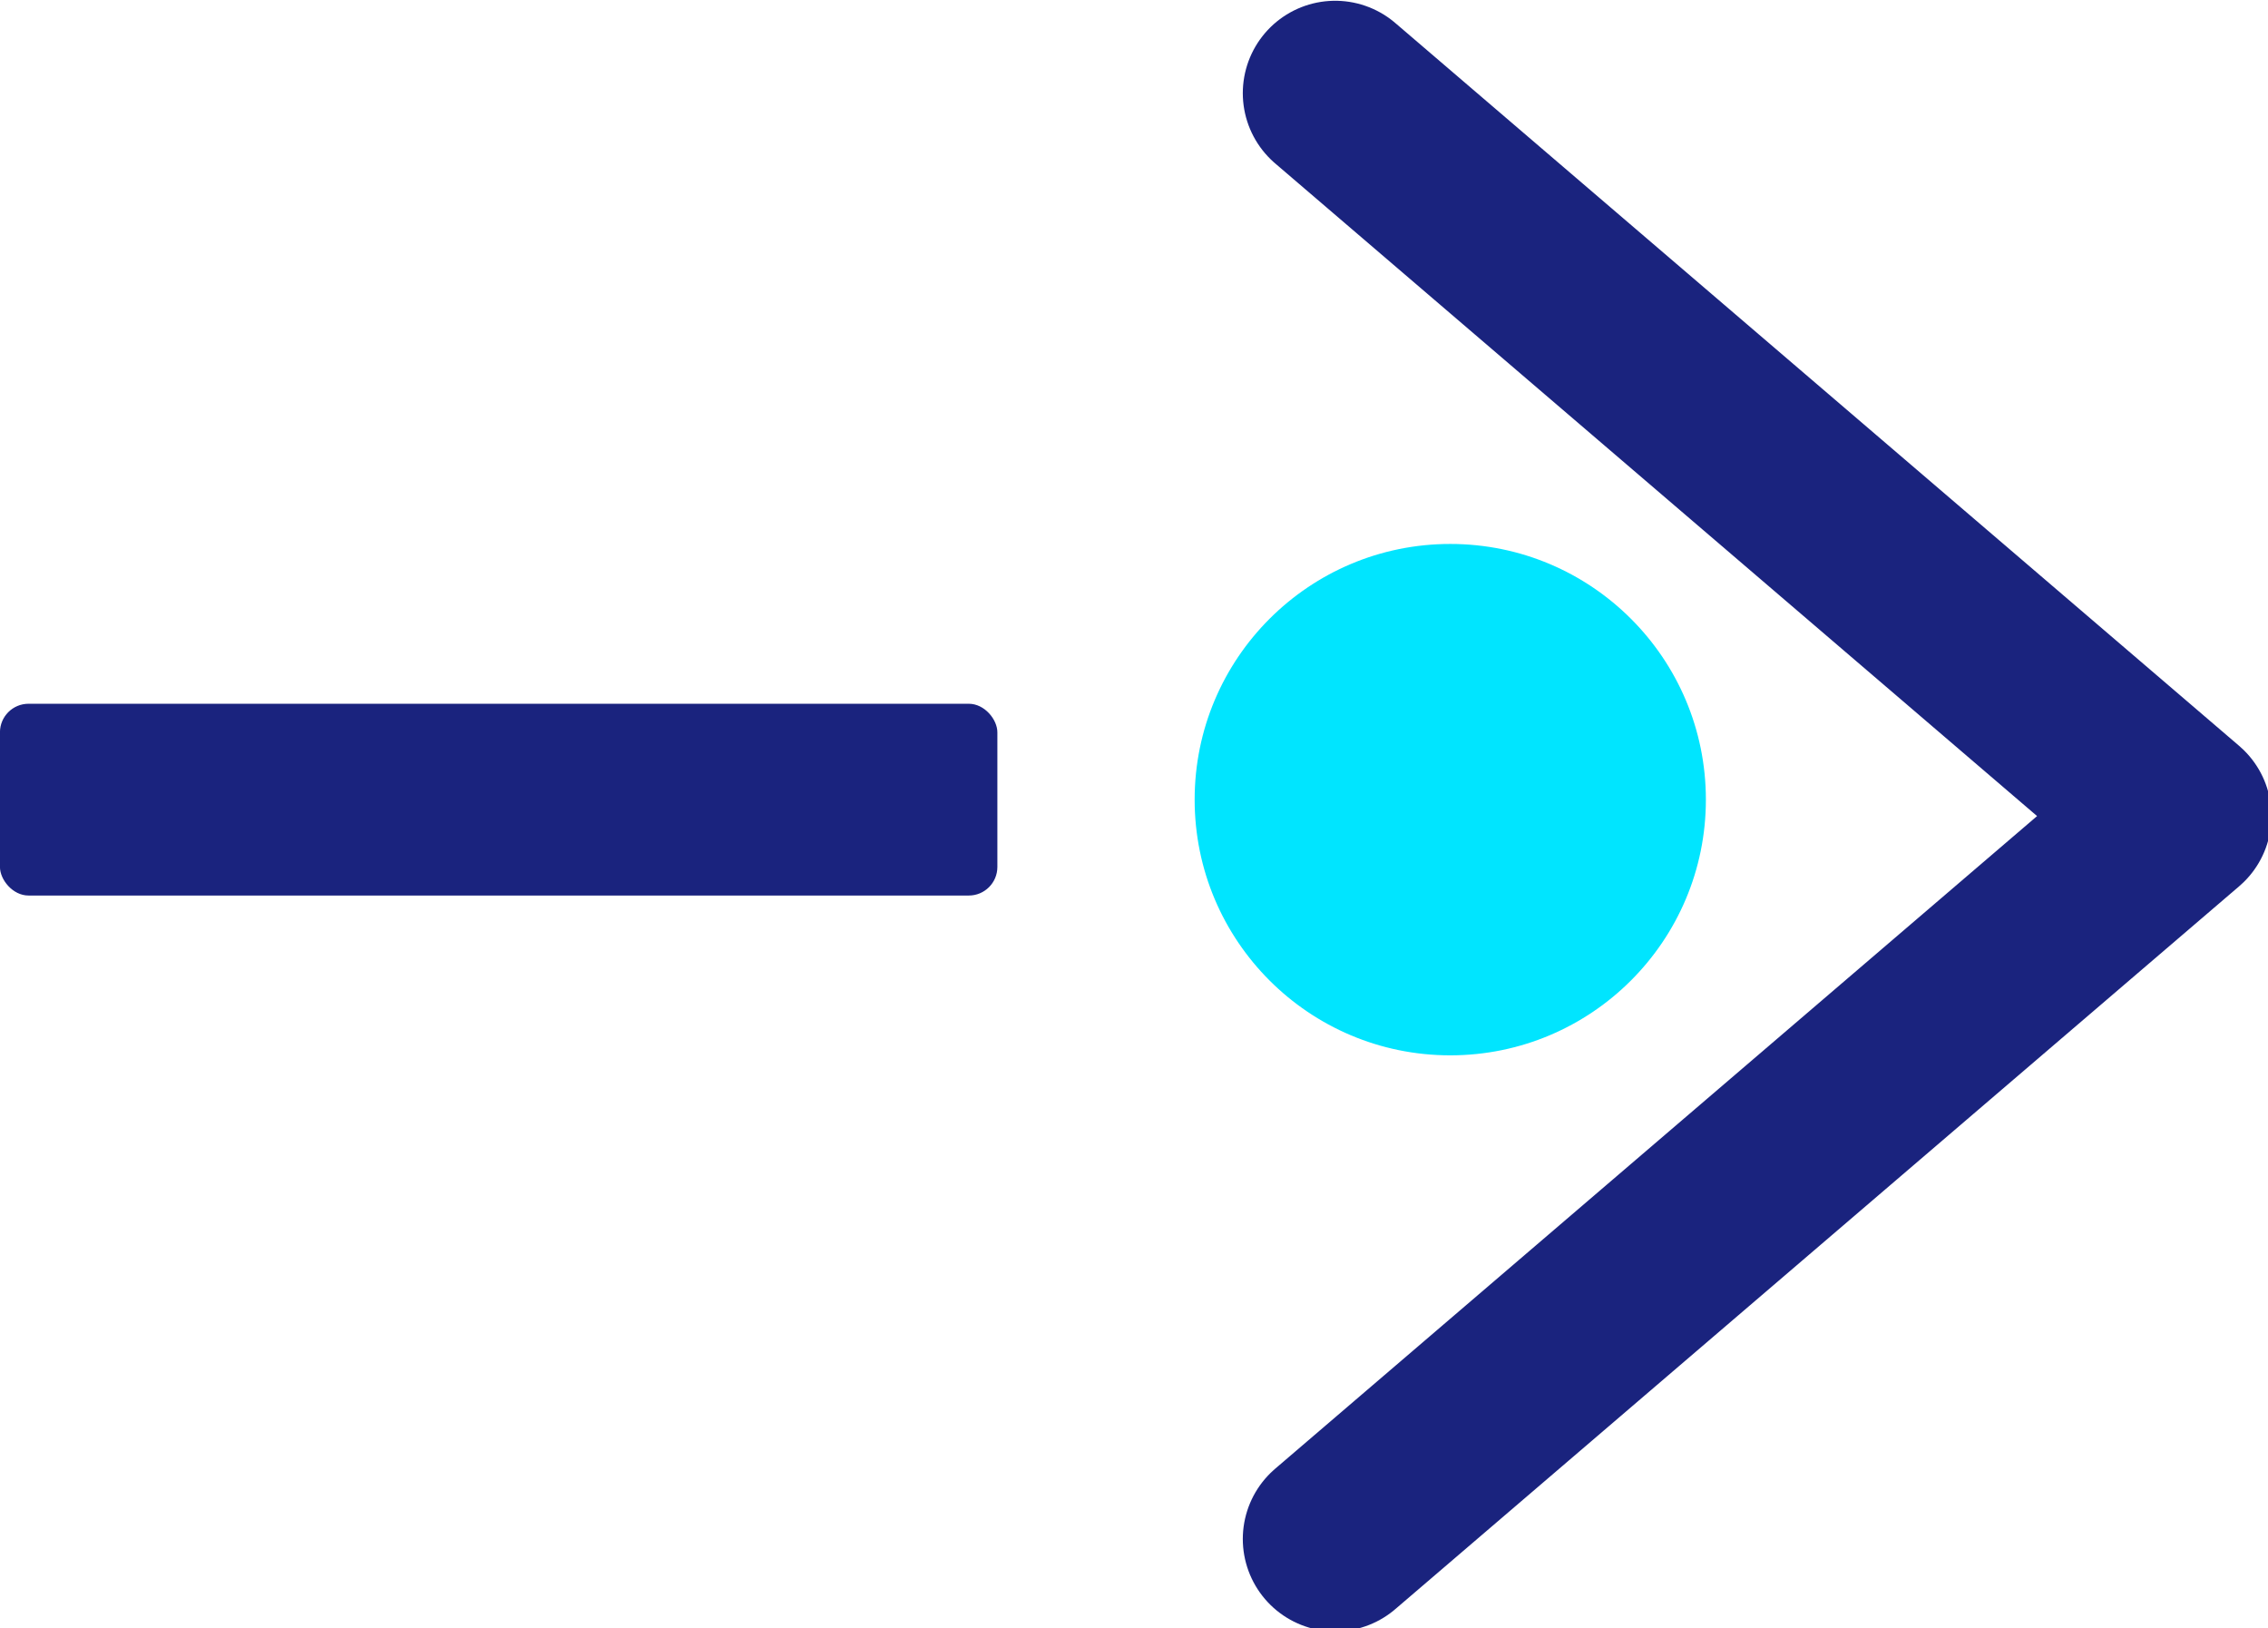
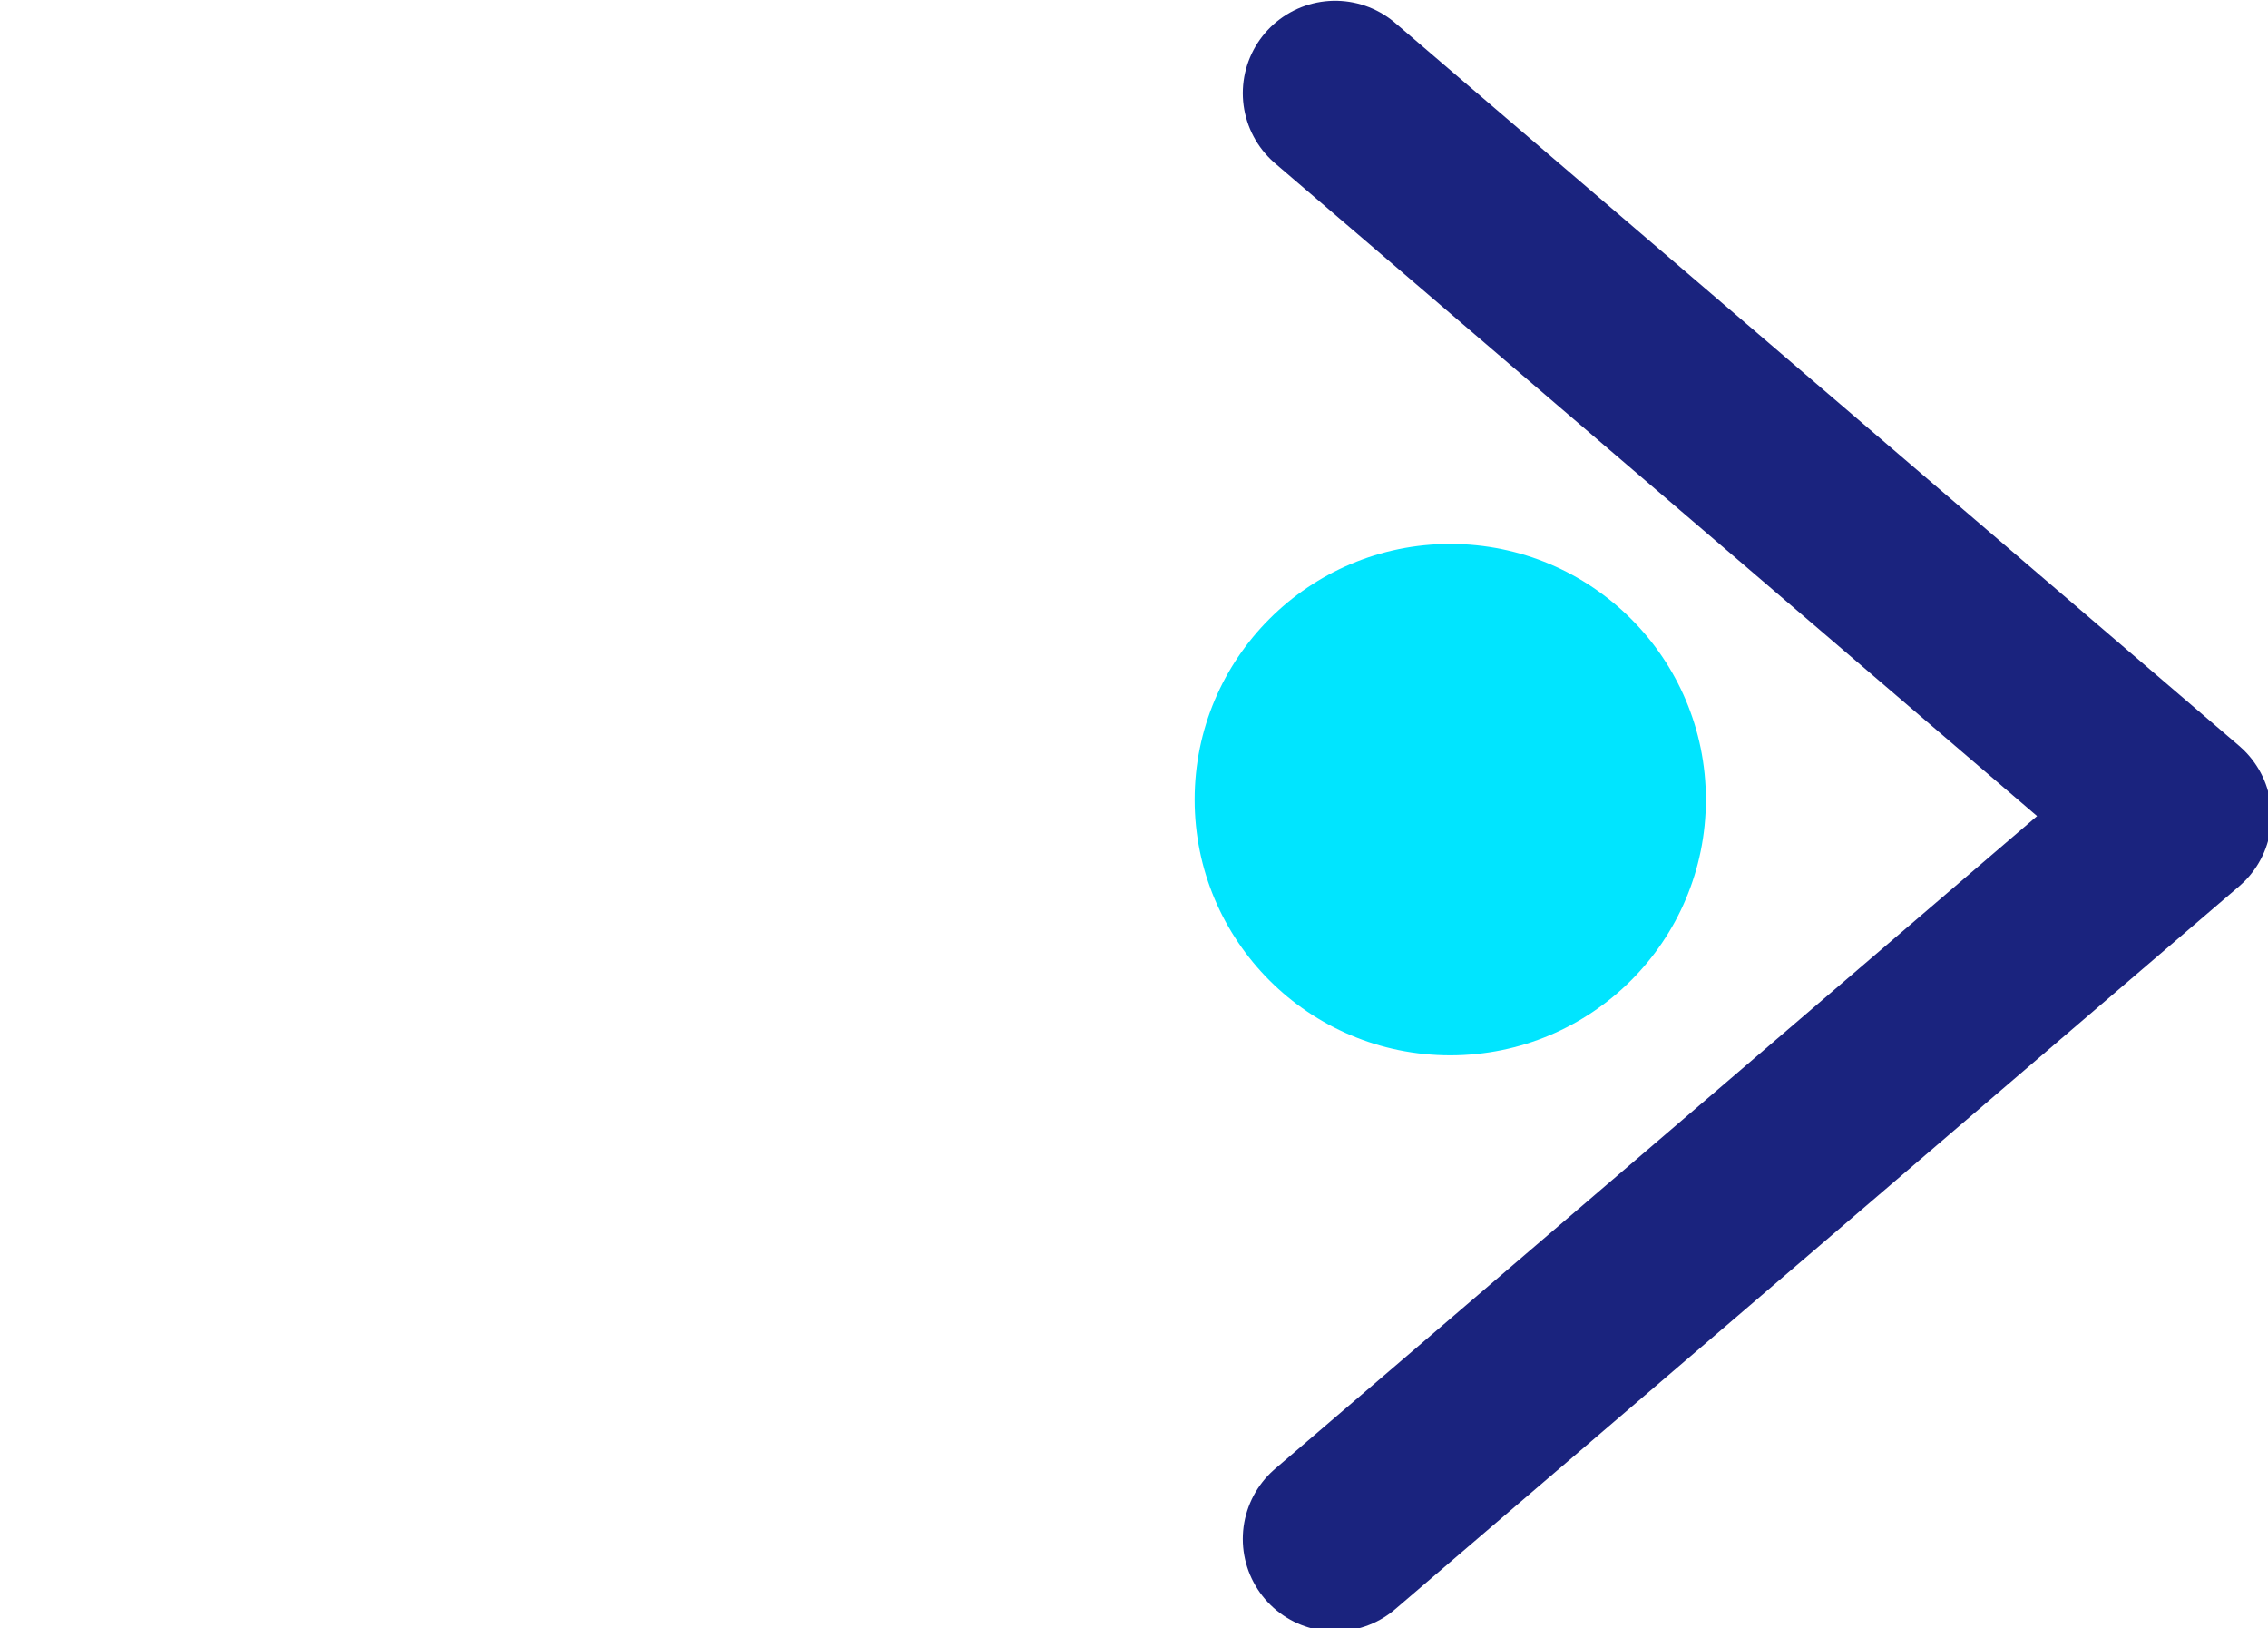
<svg xmlns="http://www.w3.org/2000/svg" width="9.405mm" height="6.749mm" viewBox="0 0 9.405 6.749" version="1.1" id="svg1" xml:space="preserve">
  <defs id="defs1" />
  <g id="layer1" transform="translate(-99.564,-145.125)">
    <g style="fill:none;stroke-width:2.891;stroke-dasharray:none" id="g1" transform="matrix(0.265,0,0,0.265,99.748,143.14)">
-       <rect x="-0.695" y="18.5" width="15.608" height="3" fill="#1a237e" id="rect1" style="stroke-width:2.891;stroke-dasharray:none;paint-order:stroke markers fill" rx="0.447" />
      <circle cx="22" cy="20" fill="#00e5ff" id="circle1" style="display:inline;stroke-width:2.891;stroke-dasharray:none" r="4">
        <animate attributeName="opacity" values="1;0.7;1" dur="2s" repeatCount="indefinite" />
      </circle>
      <path d="M 20.199,8.948 33.405,20.257 20.199,31.566" stroke="#1a237e" stroke-width="6.11" stroke-linecap="round" stroke-linejoin="round" fill="none" id="path1" style="display:inline;stroke-width:2.891;stroke-dasharray:none" />
    </g>
  </g>
</svg>